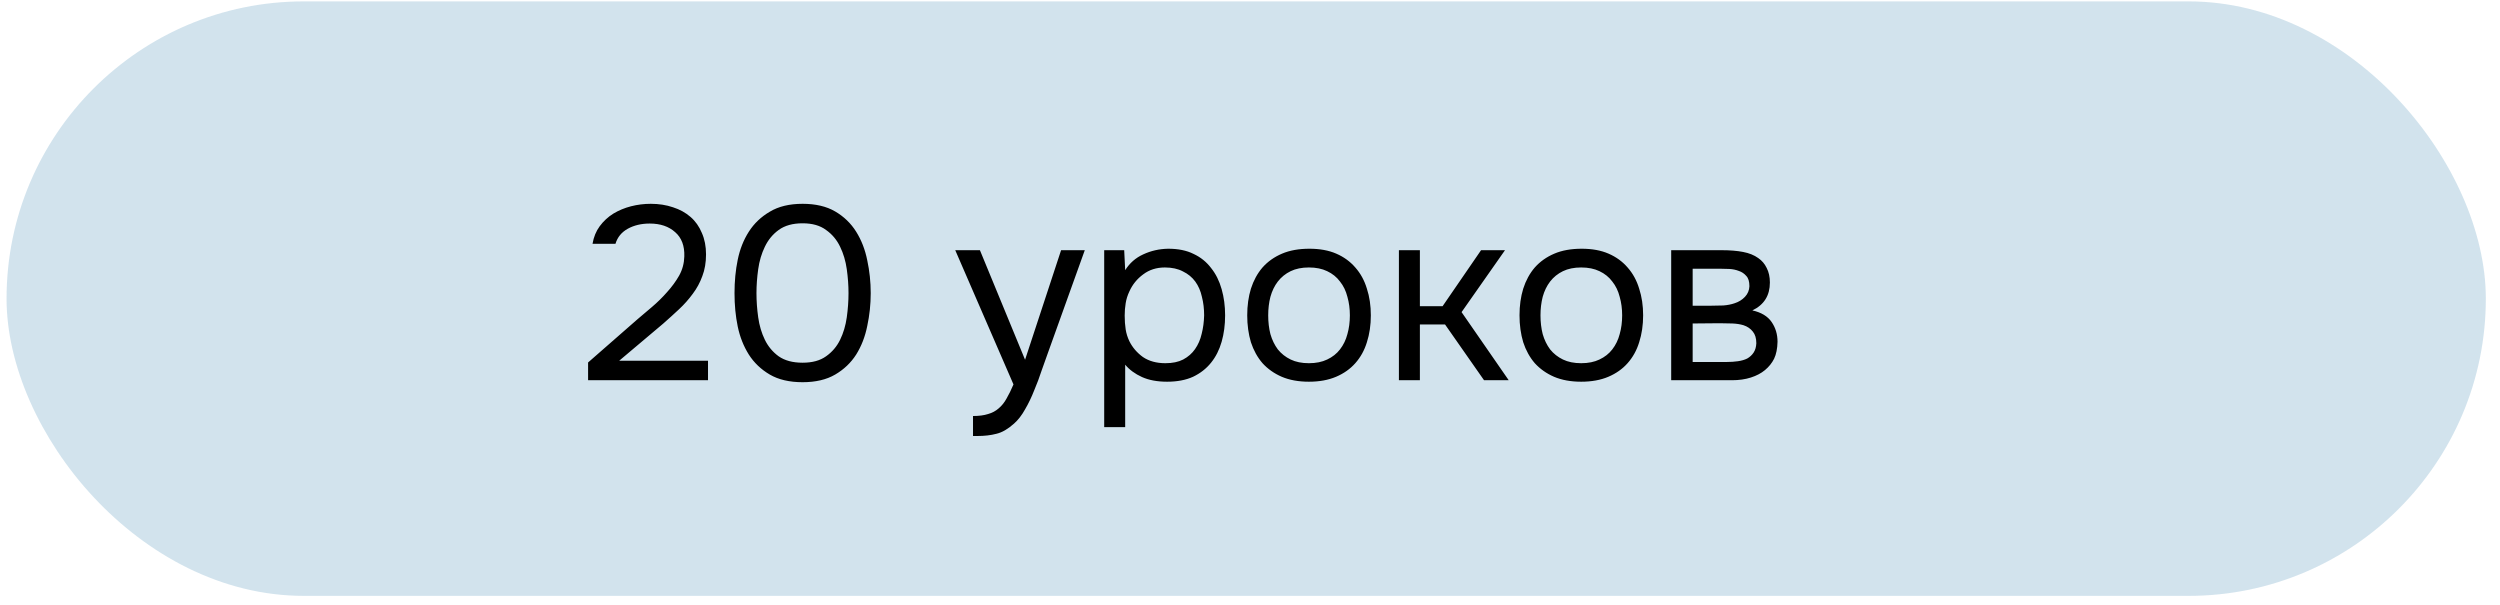
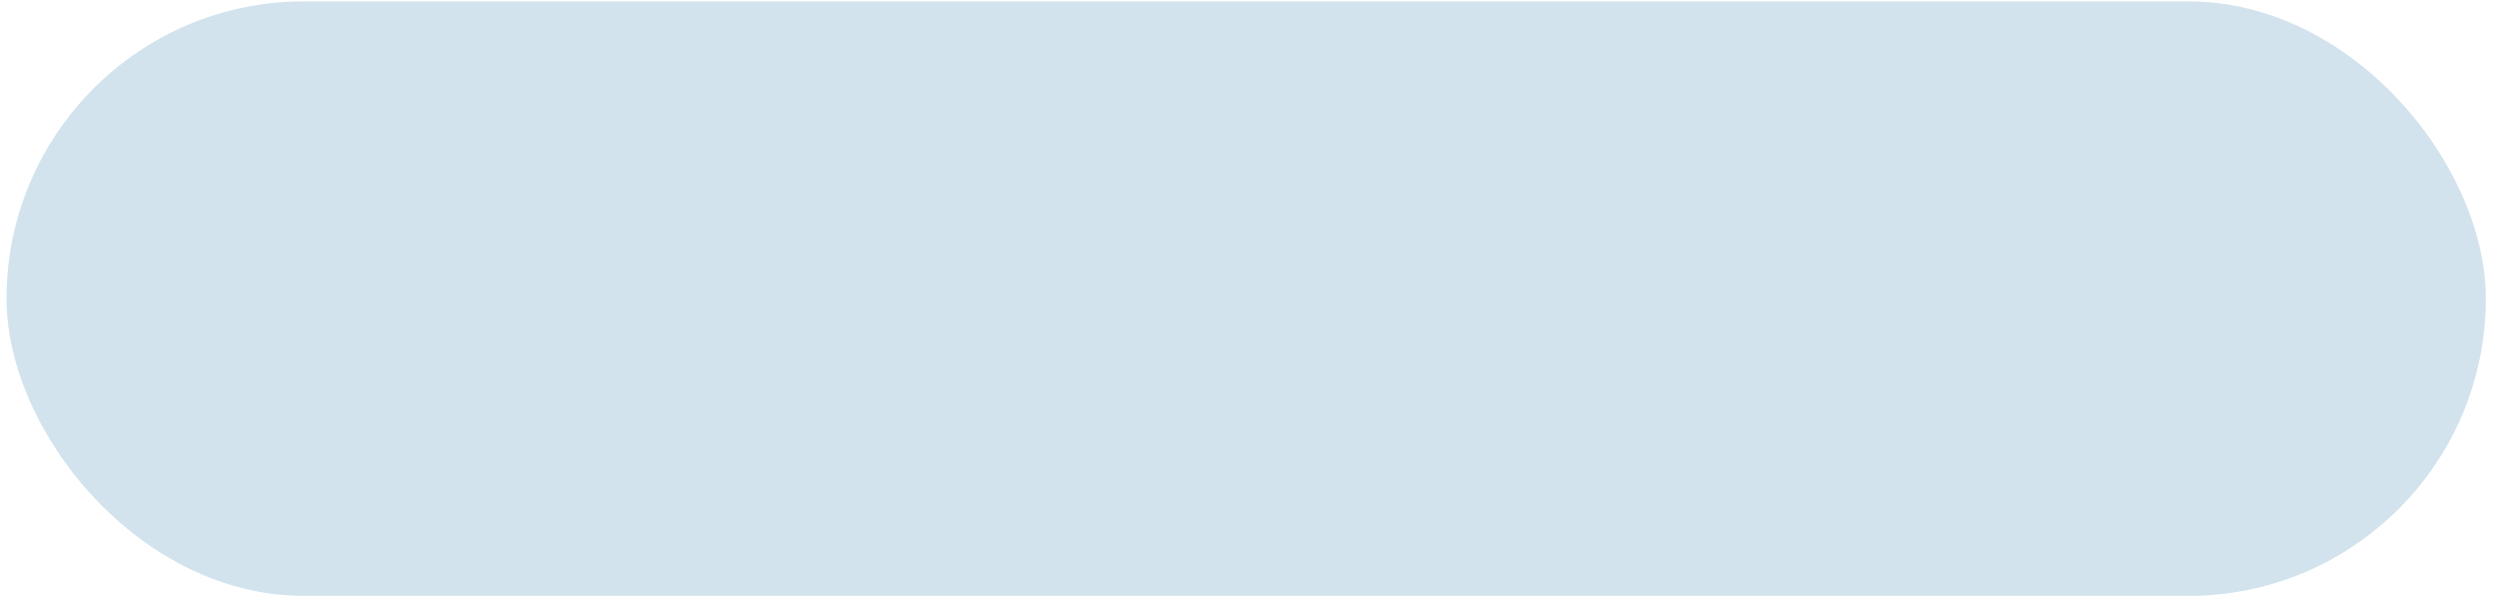
<svg xmlns="http://www.w3.org/2000/svg" width="153" height="37" viewBox="0 0 153 37" fill="none">
  <rect x="0.401" y="0.085" width="151.732" height="36.382" rx="18.191" fill="#9CC2D8" fill-opacity="0.46" />
-   <path d="M39.011 19.541C39.283 19.309 39.58 19.057 39.902 18.785C40.234 18.503 40.541 18.201 40.823 17.879C41.115 17.557 41.362 17.22 41.563 16.868C41.765 16.505 41.87 16.113 41.88 15.69C41.901 15.045 41.714 14.552 41.322 14.21C40.929 13.857 40.411 13.681 39.766 13.681C39.253 13.681 38.805 13.787 38.422 13.998C38.04 14.21 37.788 14.517 37.667 14.92H36.263C36.333 14.507 36.479 14.149 36.701 13.847C36.932 13.535 37.209 13.279 37.531 13.077C37.864 12.876 38.226 12.725 38.619 12.624C39.011 12.524 39.414 12.473 39.827 12.473C40.32 12.473 40.773 12.544 41.186 12.685C41.599 12.816 41.956 13.012 42.258 13.274C42.56 13.535 42.791 13.863 42.953 14.255C43.124 14.638 43.209 15.076 43.209 15.569C43.209 16.062 43.134 16.505 42.983 16.898C42.842 17.29 42.646 17.653 42.394 17.985C42.152 18.317 41.875 18.629 41.563 18.921C41.251 19.213 40.929 19.505 40.597 19.797L37.894 22.077H43.33V23.27H35.991V22.183L39.011 19.541ZM53.288 17.94C53.288 18.624 53.217 19.294 53.076 19.948C52.945 20.603 52.719 21.186 52.397 21.7C52.075 22.203 51.647 22.611 51.113 22.923C50.58 23.235 49.915 23.391 49.12 23.391C48.315 23.391 47.645 23.235 47.111 22.923C46.578 22.611 46.15 22.203 45.828 21.7C45.506 21.186 45.279 20.613 45.148 19.978C45.017 19.344 44.952 18.665 44.952 17.94C44.952 17.215 45.017 16.535 45.148 15.901C45.279 15.257 45.506 14.683 45.828 14.18C46.15 13.676 46.578 13.269 47.111 12.957C47.645 12.634 48.315 12.473 49.12 12.473C49.915 12.473 50.58 12.629 51.113 12.941C51.647 13.254 52.075 13.666 52.397 14.18C52.719 14.693 52.945 15.277 53.076 15.931C53.217 16.586 53.288 17.255 53.288 17.94ZM46.296 17.94C46.296 18.423 46.331 18.916 46.402 19.42C46.472 19.923 46.608 20.381 46.809 20.794C47.011 21.207 47.293 21.544 47.655 21.806C48.028 22.067 48.516 22.198 49.12 22.198C49.714 22.198 50.192 22.067 50.554 21.806C50.927 21.544 51.214 21.207 51.415 20.794C51.617 20.381 51.752 19.923 51.823 19.42C51.893 18.916 51.929 18.423 51.929 17.94C51.929 17.467 51.893 16.978 51.823 16.475C51.752 15.972 51.617 15.514 51.415 15.101C51.214 14.678 50.927 14.336 50.554 14.074C50.192 13.802 49.714 13.666 49.12 13.666C48.516 13.666 48.028 13.802 47.655 14.074C47.293 14.336 47.011 14.678 46.809 15.101C46.608 15.514 46.472 15.972 46.402 16.475C46.331 16.978 46.296 17.467 46.296 17.94ZM64.939 15.312H66.389L64.139 21.579C64.018 21.901 63.887 22.269 63.746 22.681C63.615 23.084 63.464 23.487 63.293 23.89C63.132 24.302 62.946 24.69 62.734 25.052C62.533 25.415 62.306 25.707 62.055 25.928C61.682 26.26 61.325 26.467 60.983 26.547C60.64 26.638 60.253 26.683 59.82 26.683H59.548V25.46C59.91 25.46 60.218 25.42 60.469 25.339C60.721 25.269 60.937 25.153 61.119 24.992C61.31 24.831 61.471 24.63 61.602 24.388C61.743 24.146 61.884 23.859 62.025 23.527L58.461 15.312H59.971L62.734 22.017L64.939 15.312ZM68.861 26.14H67.577V15.312H68.801L68.861 16.535C69.133 16.102 69.5 15.78 69.963 15.569C70.436 15.348 70.945 15.232 71.489 15.222C72.103 15.222 72.621 15.327 73.044 15.539C73.477 15.74 73.834 16.027 74.116 16.399C74.408 16.762 74.624 17.195 74.765 17.698C74.906 18.192 74.977 18.725 74.977 19.299C74.977 19.883 74.906 20.421 74.765 20.915C74.624 21.408 74.408 21.836 74.116 22.198C73.824 22.561 73.457 22.848 73.014 23.059C72.571 23.26 72.042 23.361 71.428 23.361C70.824 23.361 70.311 23.265 69.888 23.074C69.465 22.883 69.123 22.631 68.861 22.319V26.14ZM71.322 22.228C71.755 22.228 72.118 22.153 72.41 22.002C72.712 21.841 72.953 21.629 73.135 21.368C73.326 21.096 73.462 20.784 73.542 20.431C73.633 20.079 73.683 19.701 73.693 19.299C73.693 18.896 73.648 18.519 73.557 18.166C73.477 17.804 73.341 17.492 73.15 17.23C72.958 16.968 72.707 16.762 72.395 16.611C72.093 16.45 71.725 16.369 71.292 16.369C70.779 16.369 70.336 16.51 69.963 16.792C69.591 17.064 69.309 17.411 69.118 17.834C69.007 18.066 68.931 18.307 68.891 18.559C68.851 18.8 68.831 19.052 68.831 19.314C68.831 19.616 68.851 19.898 68.891 20.16C68.931 20.411 69.007 20.653 69.118 20.884C69.309 21.267 69.586 21.589 69.948 21.851C70.321 22.103 70.779 22.228 71.322 22.228ZM80.135 15.222C80.77 15.222 81.318 15.322 81.781 15.524C82.245 15.725 82.632 16.007 82.944 16.369C83.266 16.732 83.503 17.165 83.654 17.668C83.815 18.161 83.895 18.705 83.895 19.299C83.895 19.893 83.815 20.442 83.654 20.945C83.503 21.438 83.266 21.866 82.944 22.228C82.632 22.581 82.24 22.858 81.766 23.059C81.293 23.26 80.739 23.361 80.105 23.361C79.471 23.361 78.917 23.26 78.444 23.059C77.981 22.858 77.588 22.581 77.266 22.228C76.954 21.866 76.718 21.438 76.556 20.945C76.406 20.442 76.33 19.893 76.33 19.299C76.33 18.705 76.406 18.161 76.556 17.668C76.718 17.165 76.954 16.732 77.266 16.369C77.588 16.007 77.986 15.725 78.459 15.524C78.932 15.322 79.491 15.222 80.135 15.222ZM80.105 22.228C80.538 22.228 80.911 22.153 81.223 22.002C81.545 21.851 81.807 21.645 82.008 21.383C82.219 21.111 82.37 20.799 82.461 20.447C82.562 20.094 82.612 19.712 82.612 19.299C82.612 18.896 82.562 18.519 82.461 18.166C82.37 17.804 82.219 17.492 82.008 17.23C81.807 16.958 81.545 16.747 81.223 16.596C80.911 16.445 80.538 16.369 80.105 16.369C79.672 16.369 79.3 16.445 78.988 16.596C78.676 16.747 78.414 16.958 78.203 17.23C78.001 17.492 77.85 17.804 77.749 18.166C77.659 18.519 77.614 18.896 77.614 19.299C77.614 19.712 77.659 20.094 77.749 20.447C77.85 20.799 78.001 21.111 78.203 21.383C78.414 21.645 78.676 21.851 78.988 22.002C79.3 22.153 79.672 22.228 80.105 22.228ZM85.613 23.27V15.312H86.897V18.74H88.286L90.641 15.312H92.106L89.448 19.102L92.333 23.27H90.823L88.437 19.858H86.897V23.27H85.613ZM96.799 15.222C97.434 15.222 97.982 15.322 98.445 15.524C98.909 15.725 99.296 16.007 99.608 16.369C99.93 16.732 100.167 17.165 100.318 17.668C100.479 18.161 100.56 18.705 100.56 19.299C100.56 19.893 100.479 20.442 100.318 20.945C100.167 21.438 99.93 21.866 99.608 22.228C99.296 22.581 98.903 22.858 98.43 23.059C97.957 23.26 97.403 23.361 96.769 23.361C96.135 23.361 95.581 23.26 95.108 23.059C94.645 22.858 94.252 22.581 93.93 22.228C93.618 21.866 93.382 21.438 93.221 20.945C93.07 20.442 92.994 19.893 92.994 19.299C92.994 18.705 93.07 18.161 93.221 17.668C93.382 17.165 93.618 16.732 93.93 16.369C94.252 16.007 94.65 15.725 95.123 15.524C95.596 15.322 96.155 15.222 96.799 15.222ZM96.769 22.228C97.202 22.228 97.575 22.153 97.887 22.002C98.209 21.851 98.471 21.645 98.672 21.383C98.883 21.111 99.034 20.799 99.125 20.447C99.226 20.094 99.276 19.712 99.276 19.299C99.276 18.896 99.226 18.519 99.125 18.166C99.034 17.804 98.883 17.492 98.672 17.23C98.471 16.958 98.209 16.747 97.887 16.596C97.575 16.445 97.202 16.369 96.769 16.369C96.336 16.369 95.964 16.445 95.652 16.596C95.34 16.747 95.078 16.958 94.867 17.23C94.665 17.492 94.514 17.804 94.413 18.166C94.323 18.519 94.278 18.896 94.278 19.299C94.278 19.712 94.323 20.094 94.413 20.447C94.514 20.799 94.665 21.111 94.867 21.383C95.078 21.645 95.34 21.851 95.652 22.002C95.964 22.153 96.336 22.228 96.769 22.228ZM102.277 15.312H105.358C105.871 15.312 106.309 15.348 106.671 15.418C107.044 15.488 107.356 15.614 107.608 15.796C107.829 15.947 108 16.148 108.121 16.399C108.252 16.651 108.317 16.948 108.317 17.29C108.317 18.086 107.96 18.655 107.245 18.997C107.789 19.118 108.181 19.354 108.423 19.707C108.665 20.059 108.785 20.462 108.785 20.915C108.775 21.337 108.705 21.685 108.574 21.957C108.443 22.218 108.257 22.45 108.015 22.651C107.784 22.843 107.497 22.994 107.155 23.104C106.812 23.215 106.425 23.27 105.992 23.27H102.277V15.312ZM103.591 16.445V18.71H104.693C104.945 18.71 105.201 18.705 105.463 18.695C105.725 18.675 105.957 18.629 106.158 18.559C106.41 18.478 106.621 18.348 106.792 18.166C106.963 17.985 107.054 17.769 107.064 17.517C107.064 17.225 106.998 17.014 106.868 16.883C106.747 16.742 106.596 16.641 106.415 16.581C106.233 16.51 106.037 16.47 105.826 16.46C105.614 16.45 105.418 16.445 105.237 16.445H103.591ZM103.591 22.153H105.69C105.921 22.153 106.143 22.138 106.354 22.108C106.576 22.077 106.767 22.022 106.928 21.942C107.089 21.851 107.22 21.73 107.321 21.579C107.421 21.428 107.477 21.237 107.487 21.005C107.487 20.703 107.416 20.467 107.275 20.296C107.134 20.114 106.943 19.983 106.701 19.903C106.5 19.843 106.274 19.807 106.022 19.797C105.77 19.787 105.509 19.782 105.237 19.782L103.591 19.797V22.153Z" fill="black" />
</svg>